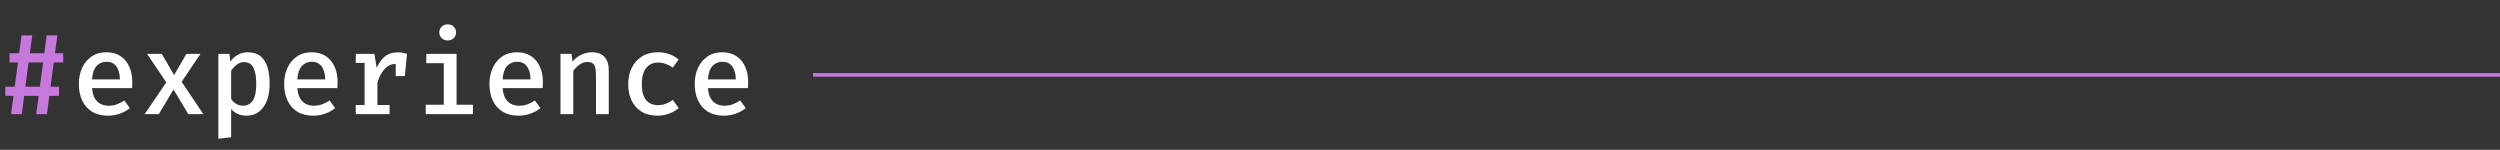
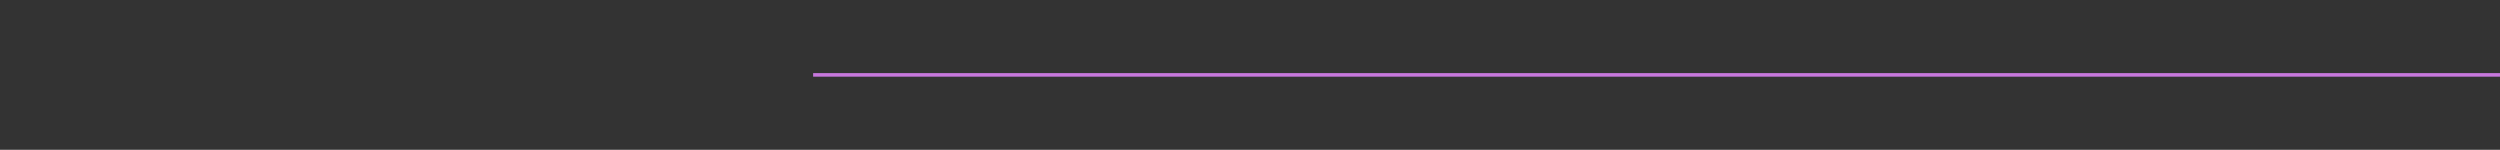
<svg xmlns="http://www.w3.org/2000/svg" width="701" height="42" viewBox="0 0 701 42" fill="none">
  <rect x="0" y="0" width="701" height="42" fill="#333333" stroke="none" />
-   <path d="M15.072 17.52L14.176 24.32H16.544V26.88H13.824L13.168 32H10.16L10.832 26.88H6.784L6.112 32H3.104L3.776 26.88H1.488V24.32H4.112L5.04 17.52H2.672V14.944H5.376L6.032 9.92H9.056L8.352 14.944H12.416L13.088 9.92H16.096L15.408 14.944H17.728V17.52H15.072ZM7.12 24.32H11.168L12.08 17.52H8.016L7.12 24.32Z" fill="#C778DD" />
-   <path d="M25.824 24.704C25.899 25.856 26.144 26.8 26.56 27.536C26.976 28.261 27.52 28.795 28.192 29.136C28.875 29.477 29.621 29.648 30.432 29.648C31.264 29.648 32.032 29.52 32.736 29.264C33.44 29.008 34.149 28.645 34.864 28.176L36.416 30.32C35.627 30.96 34.704 31.472 33.648 31.856C32.592 32.24 31.461 32.432 30.256 32.432C28.507 32.432 27.024 32.059 25.808 31.312C24.603 30.565 23.685 29.525 23.056 28.192C22.427 26.859 22.112 25.317 22.112 23.568C22.112 21.872 22.421 20.357 23.04 19.024C23.659 17.68 24.544 16.619 25.696 15.84C26.848 15.051 28.224 14.656 29.824 14.656C31.328 14.656 32.619 14.997 33.696 15.68C34.784 16.363 35.621 17.333 36.208 18.592C36.805 19.84 37.104 21.344 37.104 23.104C37.104 23.392 37.093 23.68 37.072 23.968C37.061 24.245 37.045 24.491 37.024 24.704H25.824ZM29.856 17.312C28.736 17.312 27.808 17.712 27.072 18.512C26.347 19.312 25.925 20.56 25.808 22.256H33.632C33.6 20.667 33.259 19.445 32.608 18.592C31.968 17.739 31.051 17.312 29.856 17.312ZM44.532 32H40.563L46.627 23.088L41.236 15.104H45.364L48.819 21.056L52.276 15.104H56.212L50.931 22.944L57.011 32H52.803L48.66 25.104L44.532 32ZM69.463 14.656C70.956 14.656 72.151 15.024 73.047 15.76C73.943 16.485 74.594 17.515 74.999 18.848C75.404 20.171 75.607 21.728 75.607 23.52C75.607 25.237 75.362 26.768 74.871 28.112C74.38 29.456 73.65 30.512 72.679 31.28C71.719 32.048 70.524 32.432 69.095 32.432C67.324 32.432 65.895 31.808 64.807 30.56V38.496L61.223 38.896V15.104H64.343L64.567 17.28C65.207 16.405 65.948 15.749 66.791 15.312C67.644 14.875 68.535 14.656 69.463 14.656ZM68.471 17.424C67.671 17.424 66.967 17.664 66.359 18.144C65.751 18.624 65.234 19.189 64.807 19.84V27.744C65.212 28.352 65.692 28.821 66.247 29.152C66.812 29.472 67.447 29.632 68.151 29.632C69.356 29.632 70.274 29.147 70.903 28.176C71.532 27.205 71.847 25.659 71.847 23.536C71.847 22.096 71.719 20.928 71.463 20.032C71.218 19.125 70.844 18.464 70.343 18.048C69.852 17.632 69.228 17.424 68.471 17.424ZM83.386 24.704C83.461 25.856 83.707 26.8 84.123 27.536C84.538 28.261 85.082 28.795 85.754 29.136C86.437 29.477 87.184 29.648 87.995 29.648C88.826 29.648 89.594 29.52 90.299 29.264C91.002 29.008 91.712 28.645 92.427 28.176L93.978 30.32C93.189 30.96 92.266 31.472 91.21 31.856C90.154 32.24 89.024 32.432 87.819 32.432C86.069 32.432 84.587 32.059 83.371 31.312C82.165 30.565 81.248 29.525 80.618 28.192C79.989 26.859 79.674 25.317 79.674 23.568C79.674 21.872 79.984 20.357 80.603 19.024C81.221 17.68 82.106 16.619 83.258 15.84C84.41 15.051 85.787 14.656 87.386 14.656C88.891 14.656 90.181 14.997 91.258 15.68C92.347 16.363 93.184 17.333 93.77 18.592C94.368 19.84 94.666 21.344 94.666 23.104C94.666 23.392 94.656 23.68 94.635 23.968C94.624 24.245 94.608 24.491 94.587 24.704H83.386ZM87.418 17.312C86.299 17.312 85.371 17.712 84.635 18.512C83.909 19.312 83.488 20.56 83.371 22.256H91.195C91.162 20.667 90.821 19.445 90.171 18.592C89.531 17.739 88.613 17.312 87.418 17.312ZM99.758 32V29.44H102.238V17.648H99.758V15.104H104.974L105.63 19.024C106.259 17.605 107.038 16.528 107.966 15.792C108.905 15.045 110.11 14.672 111.582 14.672C112.083 14.672 112.531 14.715 112.926 14.8C113.331 14.875 113.731 14.976 114.126 15.104L113.054 18.176C112.713 18.08 112.393 18.011 112.094 17.968C111.795 17.915 111.465 17.888 111.102 17.888C109.875 17.888 108.814 18.347 107.918 19.264C107.033 20.181 106.334 21.483 105.822 23.168V29.44H109.23V32H99.758ZM110.958 21.328V17.168L111.406 15.104H114.126L113.518 21.328H110.958ZM128.018 15.104V29.376H132.61V32H119.378V29.376H124.434V17.728H119.538V15.104H128.018ZM125.522 6.832C126.226 6.832 126.791 7.045 127.218 7.472C127.655 7.899 127.874 8.432 127.874 9.072C127.874 9.712 127.655 10.251 127.218 10.688C126.791 11.125 126.226 11.344 125.522 11.344C124.839 11.344 124.279 11.125 123.842 10.688C123.404 10.251 123.186 9.712 123.186 9.072C123.186 8.432 123.404 7.899 123.842 7.472C124.279 7.045 124.839 6.832 125.522 6.832ZM140.949 24.704C141.024 25.856 141.269 26.8 141.685 27.536C142.101 28.261 142.645 28.795 143.317 29.136C144 29.477 144.746 29.648 145.557 29.648C146.389 29.648 147.157 29.52 147.861 29.264C148.565 29.008 149.274 28.645 149.989 28.176L151.541 30.32C150.752 30.96 149.829 31.472 148.773 31.856C147.717 32.24 146.586 32.432 145.381 32.432C143.632 32.432 142.149 32.059 140.933 31.312C139.728 30.565 138.81 29.525 138.181 28.192C137.552 26.859 137.237 25.317 137.237 23.568C137.237 21.872 137.546 20.357 138.165 19.024C138.784 17.68 139.669 16.619 140.821 15.84C141.973 15.051 143.349 14.656 144.949 14.656C146.453 14.656 147.744 14.997 148.821 15.68C149.909 16.363 150.746 17.333 151.333 18.592C151.93 19.84 152.229 21.344 152.229 23.104C152.229 23.392 152.218 23.68 152.197 23.968C152.186 24.245 152.17 24.491 152.149 24.704H140.949ZM144.981 17.312C143.861 17.312 142.933 17.712 142.197 18.512C141.472 19.312 141.05 20.56 140.933 22.256H148.757C148.725 20.667 148.384 19.445 147.733 18.592C147.093 17.739 146.176 17.312 144.981 17.312ZM157.161 32V15.104H160.249L160.521 17.296C161.225 16.432 162.057 15.776 163.017 15.328C163.977 14.88 164.963 14.656 165.977 14.656C167.555 14.656 168.734 15.099 169.513 15.984C170.302 16.859 170.697 18.091 170.697 19.68V32H167.113V21.456C167.113 20.475 167.054 19.685 166.937 19.088C166.819 18.491 166.585 18.059 166.233 17.792C165.891 17.525 165.379 17.392 164.697 17.392C164.153 17.392 163.635 17.509 163.145 17.744C162.654 17.979 162.206 18.288 161.801 18.672C161.395 19.045 161.043 19.445 160.745 19.872V32H157.161ZM184.492 29.488C185.281 29.488 186.017 29.355 186.7 29.088C187.383 28.811 188.033 28.453 188.652 28.016L190.316 30.32C189.58 30.949 188.684 31.461 187.628 31.856C186.583 32.24 185.5 32.432 184.38 32.432C182.652 32.432 181.175 32.069 179.948 31.344C178.721 30.608 177.783 29.579 177.132 28.256C176.481 26.933 176.156 25.392 176.156 23.632C176.156 21.915 176.481 20.384 177.132 19.04C177.793 17.685 178.743 16.619 179.98 15.84C181.217 15.051 182.705 14.656 184.444 14.656C185.596 14.656 186.657 14.827 187.628 15.168C188.599 15.509 189.489 16.016 190.3 16.688L188.652 18.944C187.991 18.485 187.313 18.139 186.62 17.904C185.937 17.659 185.233 17.536 184.508 17.536C183.175 17.536 182.081 18.027 181.228 19.008C180.385 19.989 179.964 21.531 179.964 23.632C179.964 25.04 180.156 26.176 180.54 27.04C180.935 27.893 181.473 28.517 182.156 28.912C182.839 29.296 183.617 29.488 184.492 29.488ZM198.512 24.704C198.586 25.856 198.832 26.8 199.248 27.536C199.664 28.261 200.208 28.795 200.88 29.136C201.562 29.477 202.309 29.648 203.12 29.648C203.952 29.648 204.72 29.52 205.424 29.264C206.128 29.008 206.837 28.645 207.552 28.176L209.104 30.32C208.314 30.96 207.392 31.472 206.336 31.856C205.28 32.24 204.149 32.432 202.944 32.432C201.194 32.432 199.712 32.059 198.496 31.312C197.29 30.565 196.373 29.525 195.744 28.192C195.114 26.859 194.799 25.317 194.799 23.568C194.799 21.872 195.109 20.357 195.728 19.024C196.346 17.68 197.232 16.619 198.384 15.84C199.536 15.051 200.912 14.656 202.512 14.656C204.016 14.656 205.306 14.997 206.384 15.68C207.472 16.363 208.309 17.333 208.896 18.592C209.493 19.84 209.792 21.344 209.792 23.104C209.792 23.392 209.781 23.68 209.76 23.968C209.749 24.245 209.733 24.491 209.712 24.704H198.512ZM202.544 17.312C201.424 17.312 200.496 17.712 199.76 18.512C199.034 19.312 198.613 20.56 198.496 22.256H206.32C206.288 20.667 205.946 19.445 205.296 18.592C204.656 17.739 203.738 17.312 202.544 17.312Z" fill="white" />
  <path fill-rule="evenodd" clip-rule="evenodd" d="M701 21.5H228V20.5H701V21.5Z" fill="#C778DD" />
</svg>